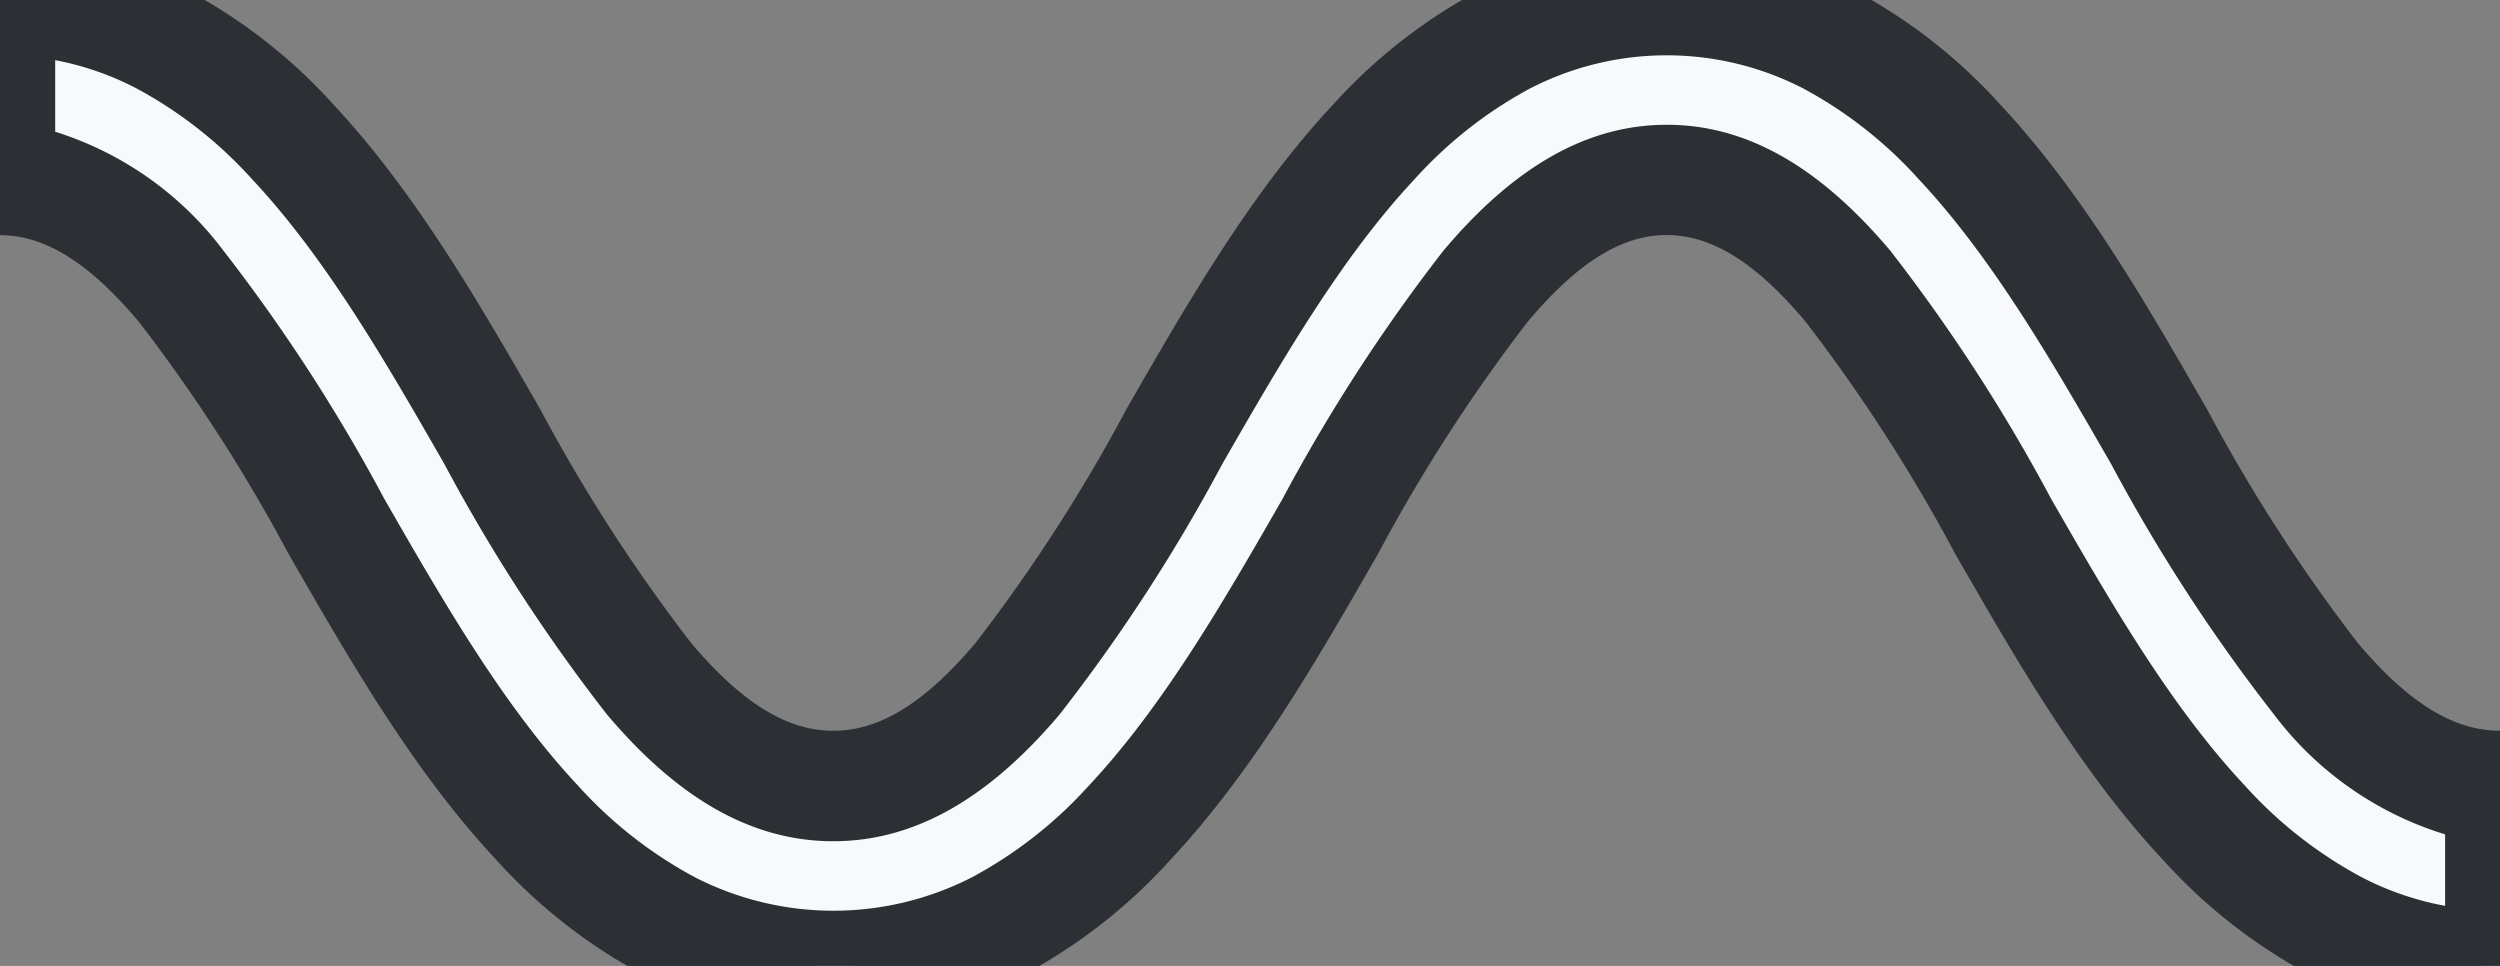
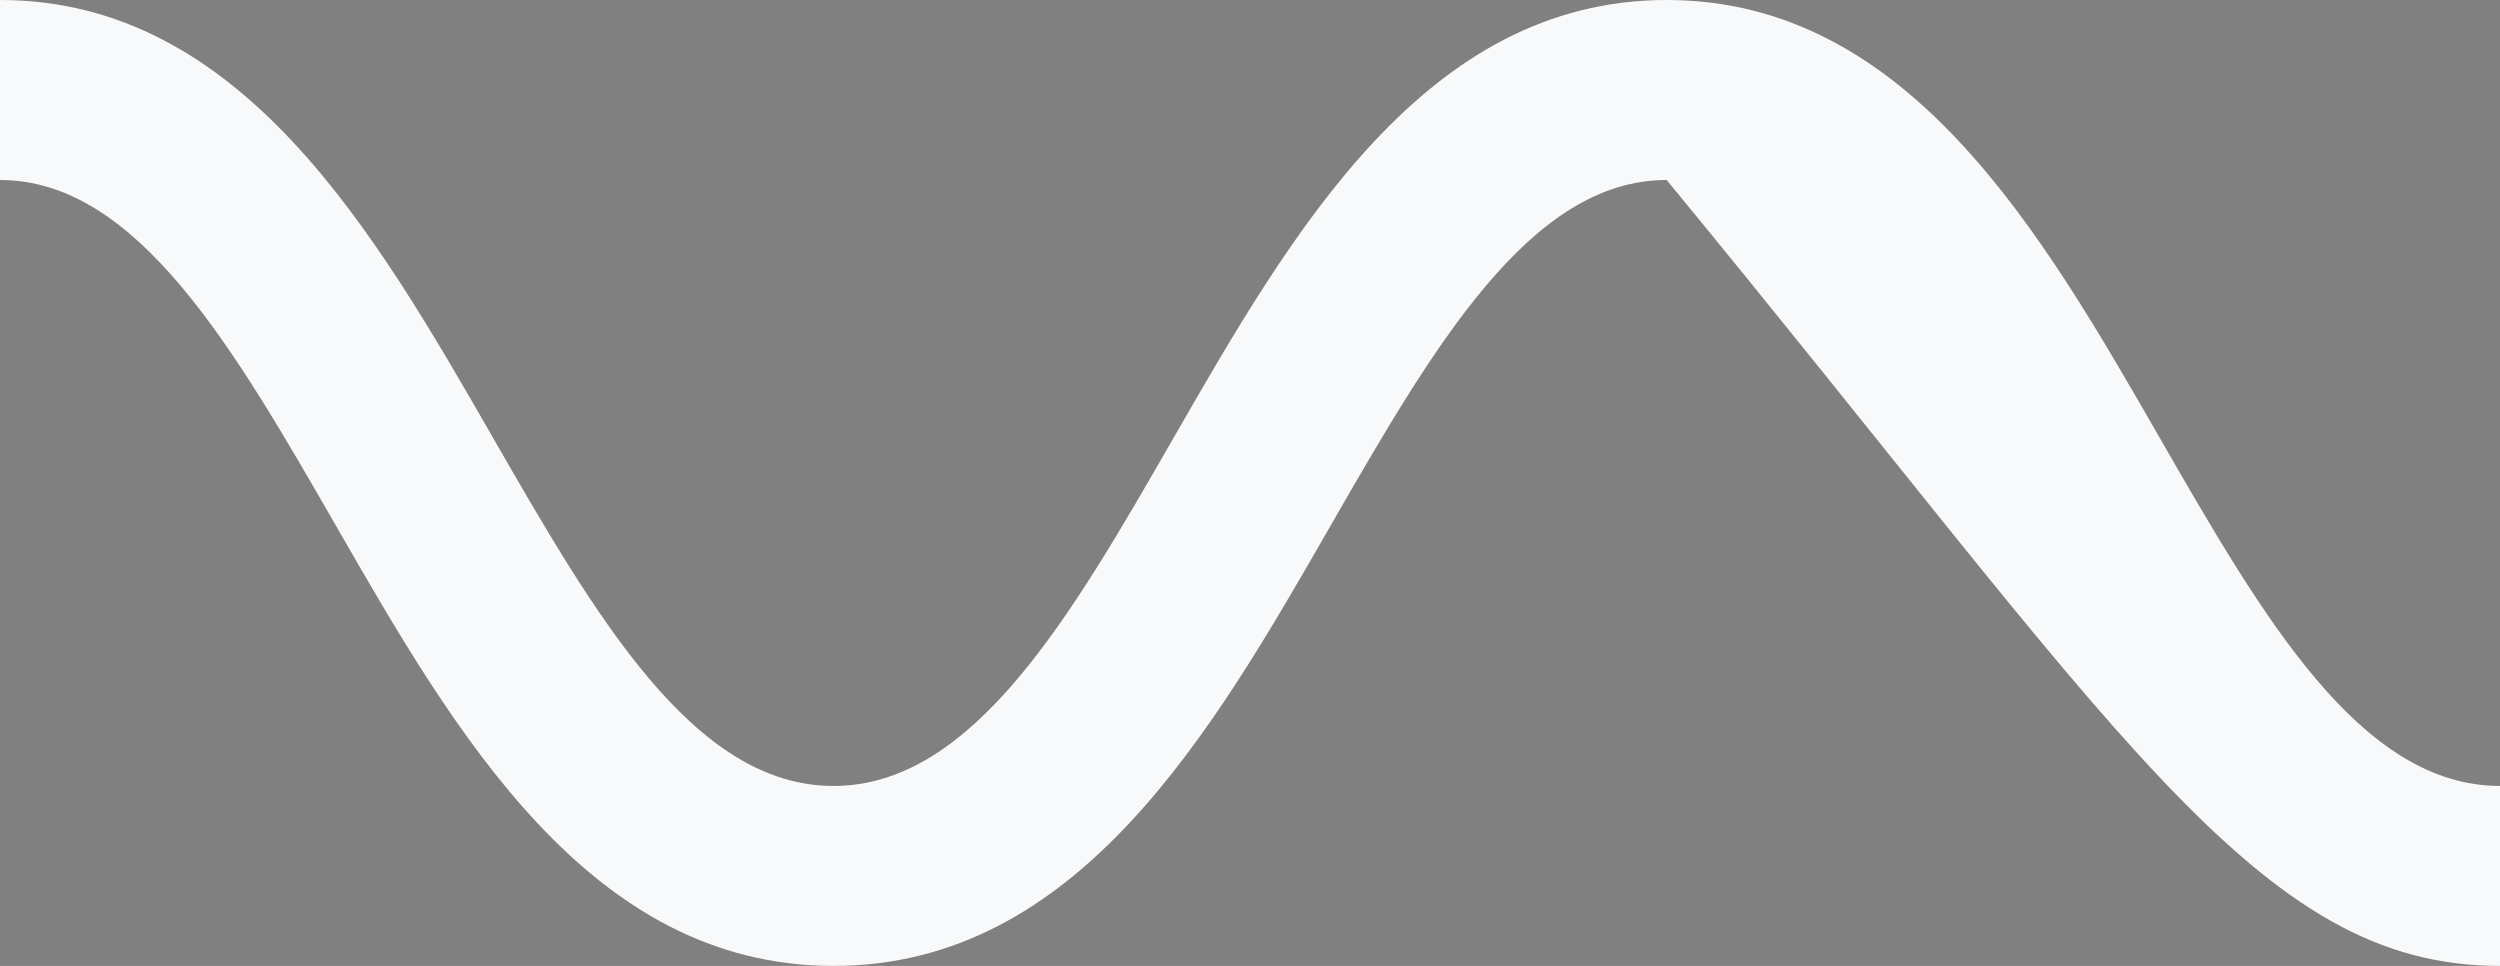
<svg xmlns="http://www.w3.org/2000/svg" width="90.587" height="35" viewBox="0 0 90.587 35">
  <rect x="0" y="0" width="90.587" height="35" fill="#808080" stroke="none" />
  <defs>
    <clipPath id="clip-path">
      <rect id="Rectangle_63" data-name="Rectangle 63" width="90.587" height="35" fill="#f8f9fa" stroke="#2c3034" stroke-width="4" />
    </clipPath>
  </defs>
  <g id="Groupe_128" data-name="Groupe 128" transform="translate(0 0)">
    <g id="Groupe_89" data-name="Groupe 89" transform="translate(0 0)" clip-path="url(#clip-path)">
-       <path id="Tracé_105" data-name="Tracé 105" d="M42.551,15.82C38.809,22.33,35.273,28.479,30.2,28.479S21.583,22.33,17.84,15.82C13.577,8.405,8.744,0,0,0V6.522c4.972,0,8.476,6.1,12.186,12.549C16.479,26.537,21.345,35,30.2,35S43.912,26.537,48.2,19.071C51.915,12.617,55.42,6.522,60.391,6.522s8.476,6.1,12.186,12.549C76.871,26.537,81.736,35,90.587,35V28.479c-5.078,0-8.613-6.149-12.356-12.659C73.968,8.405,69.136,0,60.391,0S46.815,8.405,42.551,15.82" transform="translate(0 0)" fill="#f8f9fa" />
-       <path id="Tracé_105_-_Contour" data-name="Tracé 105 - Contour" d="M92.587,37h-2a14.845,14.845,0,0,1-6.859-1.661A19.567,19.567,0,0,1,78.415,31.2c-3.018-3.218-5.332-7.243-7.57-11.135a60.418,60.418,0,0,0-5.418-8.406c-1.8-2.144-3.4-3.142-5.036-3.142s-3.231,1-5.036,3.142a60.429,60.429,0,0,0-5.417,8.4C47.7,23.96,45.387,27.985,42.368,31.2a19.567,19.567,0,0,1-5.313,4.136,15,15,0,0,1-13.719,0A19.567,19.567,0,0,1,18.023,31.2c-3.018-3.218-5.332-7.243-7.57-11.135a60.407,60.407,0,0,0-5.417-8.4C3.232,9.52,1.632,8.522,0,8.522H-2V-2H0A14.663,14.663,0,0,1,6.795-.348,19.443,19.443,0,0,1,12.06,3.763c2.992,3.2,5.291,7.195,7.513,11.061A60.278,60.278,0,0,0,25.045,23.3c1.832,2.169,3.469,3.179,5.15,3.179s3.318-1.01,5.151-3.179a60.257,60.257,0,0,0,5.471-8.477c2.223-3.866,4.521-7.864,7.513-11.061A19.443,19.443,0,0,1,53.6-.348a14.8,14.8,0,0,1,13.59,0,19.441,19.441,0,0,1,5.265,4.11c2.992,3.2,5.29,7.194,7.513,11.06A60.283,60.283,0,0,0,85.436,23.3c1.832,2.168,3.469,3.178,5.15,3.178h2ZM2,4.774A12.179,12.179,0,0,1,8.1,9.088a62.986,62.986,0,0,1,5.824,8.986c2.124,3.695,4.321,7.514,7.021,10.394a15.661,15.661,0,0,0,4.226,3.315,11,11,0,0,0,10.057,0,15.661,15.661,0,0,0,4.226-3.316c2.7-2.88,4.9-6.7,7.02-10.393a63.011,63.011,0,0,1,5.824-8.986c2.586-3.073,5.234-4.567,8.1-4.567s5.51,1.494,8.1,4.567a62.985,62.985,0,0,1,5.824,8.986c2.125,3.7,4.321,7.515,7.022,10.394a15.661,15.661,0,0,0,4.226,3.315,10.791,10.791,0,0,0,3.028,1.04V30.233a12.271,12.271,0,0,1-6.205-4.35A62.849,62.849,0,0,1,76.5,16.819C74.387,13.148,72.206,9.355,69.531,6.5a15.536,15.536,0,0,0-4.181-3.29,10.8,10.8,0,0,0-9.918,0A15.538,15.538,0,0,0,51.251,6.5c-2.676,2.859-4.857,6.653-6.966,10.321A62.845,62.845,0,0,1,38.4,25.882c-2.614,3.094-5.3,4.6-8.206,4.6s-5.592-1.5-8.206-4.6a62.865,62.865,0,0,1-5.884-9.064C14,13.149,11.816,9.355,9.14,6.5a15.538,15.538,0,0,0-4.181-3.29A10.634,10.634,0,0,0,2,2.18Z" transform="translate(0 0)" fill="#2c3034" />
+       <path id="Tracé_105" data-name="Tracé 105" d="M42.551,15.82C38.809,22.33,35.273,28.479,30.2,28.479S21.583,22.33,17.84,15.82C13.577,8.405,8.744,0,0,0V6.522c4.972,0,8.476,6.1,12.186,12.549C16.479,26.537,21.345,35,30.2,35S43.912,26.537,48.2,19.071C51.915,12.617,55.42,6.522,60.391,6.522C76.871,26.537,81.736,35,90.587,35V28.479c-5.078,0-8.613-6.149-12.356-12.659C73.968,8.405,69.136,0,60.391,0S46.815,8.405,42.551,15.82" transform="translate(0 0)" fill="#f8f9fa" />
    </g>
  </g>
</svg>